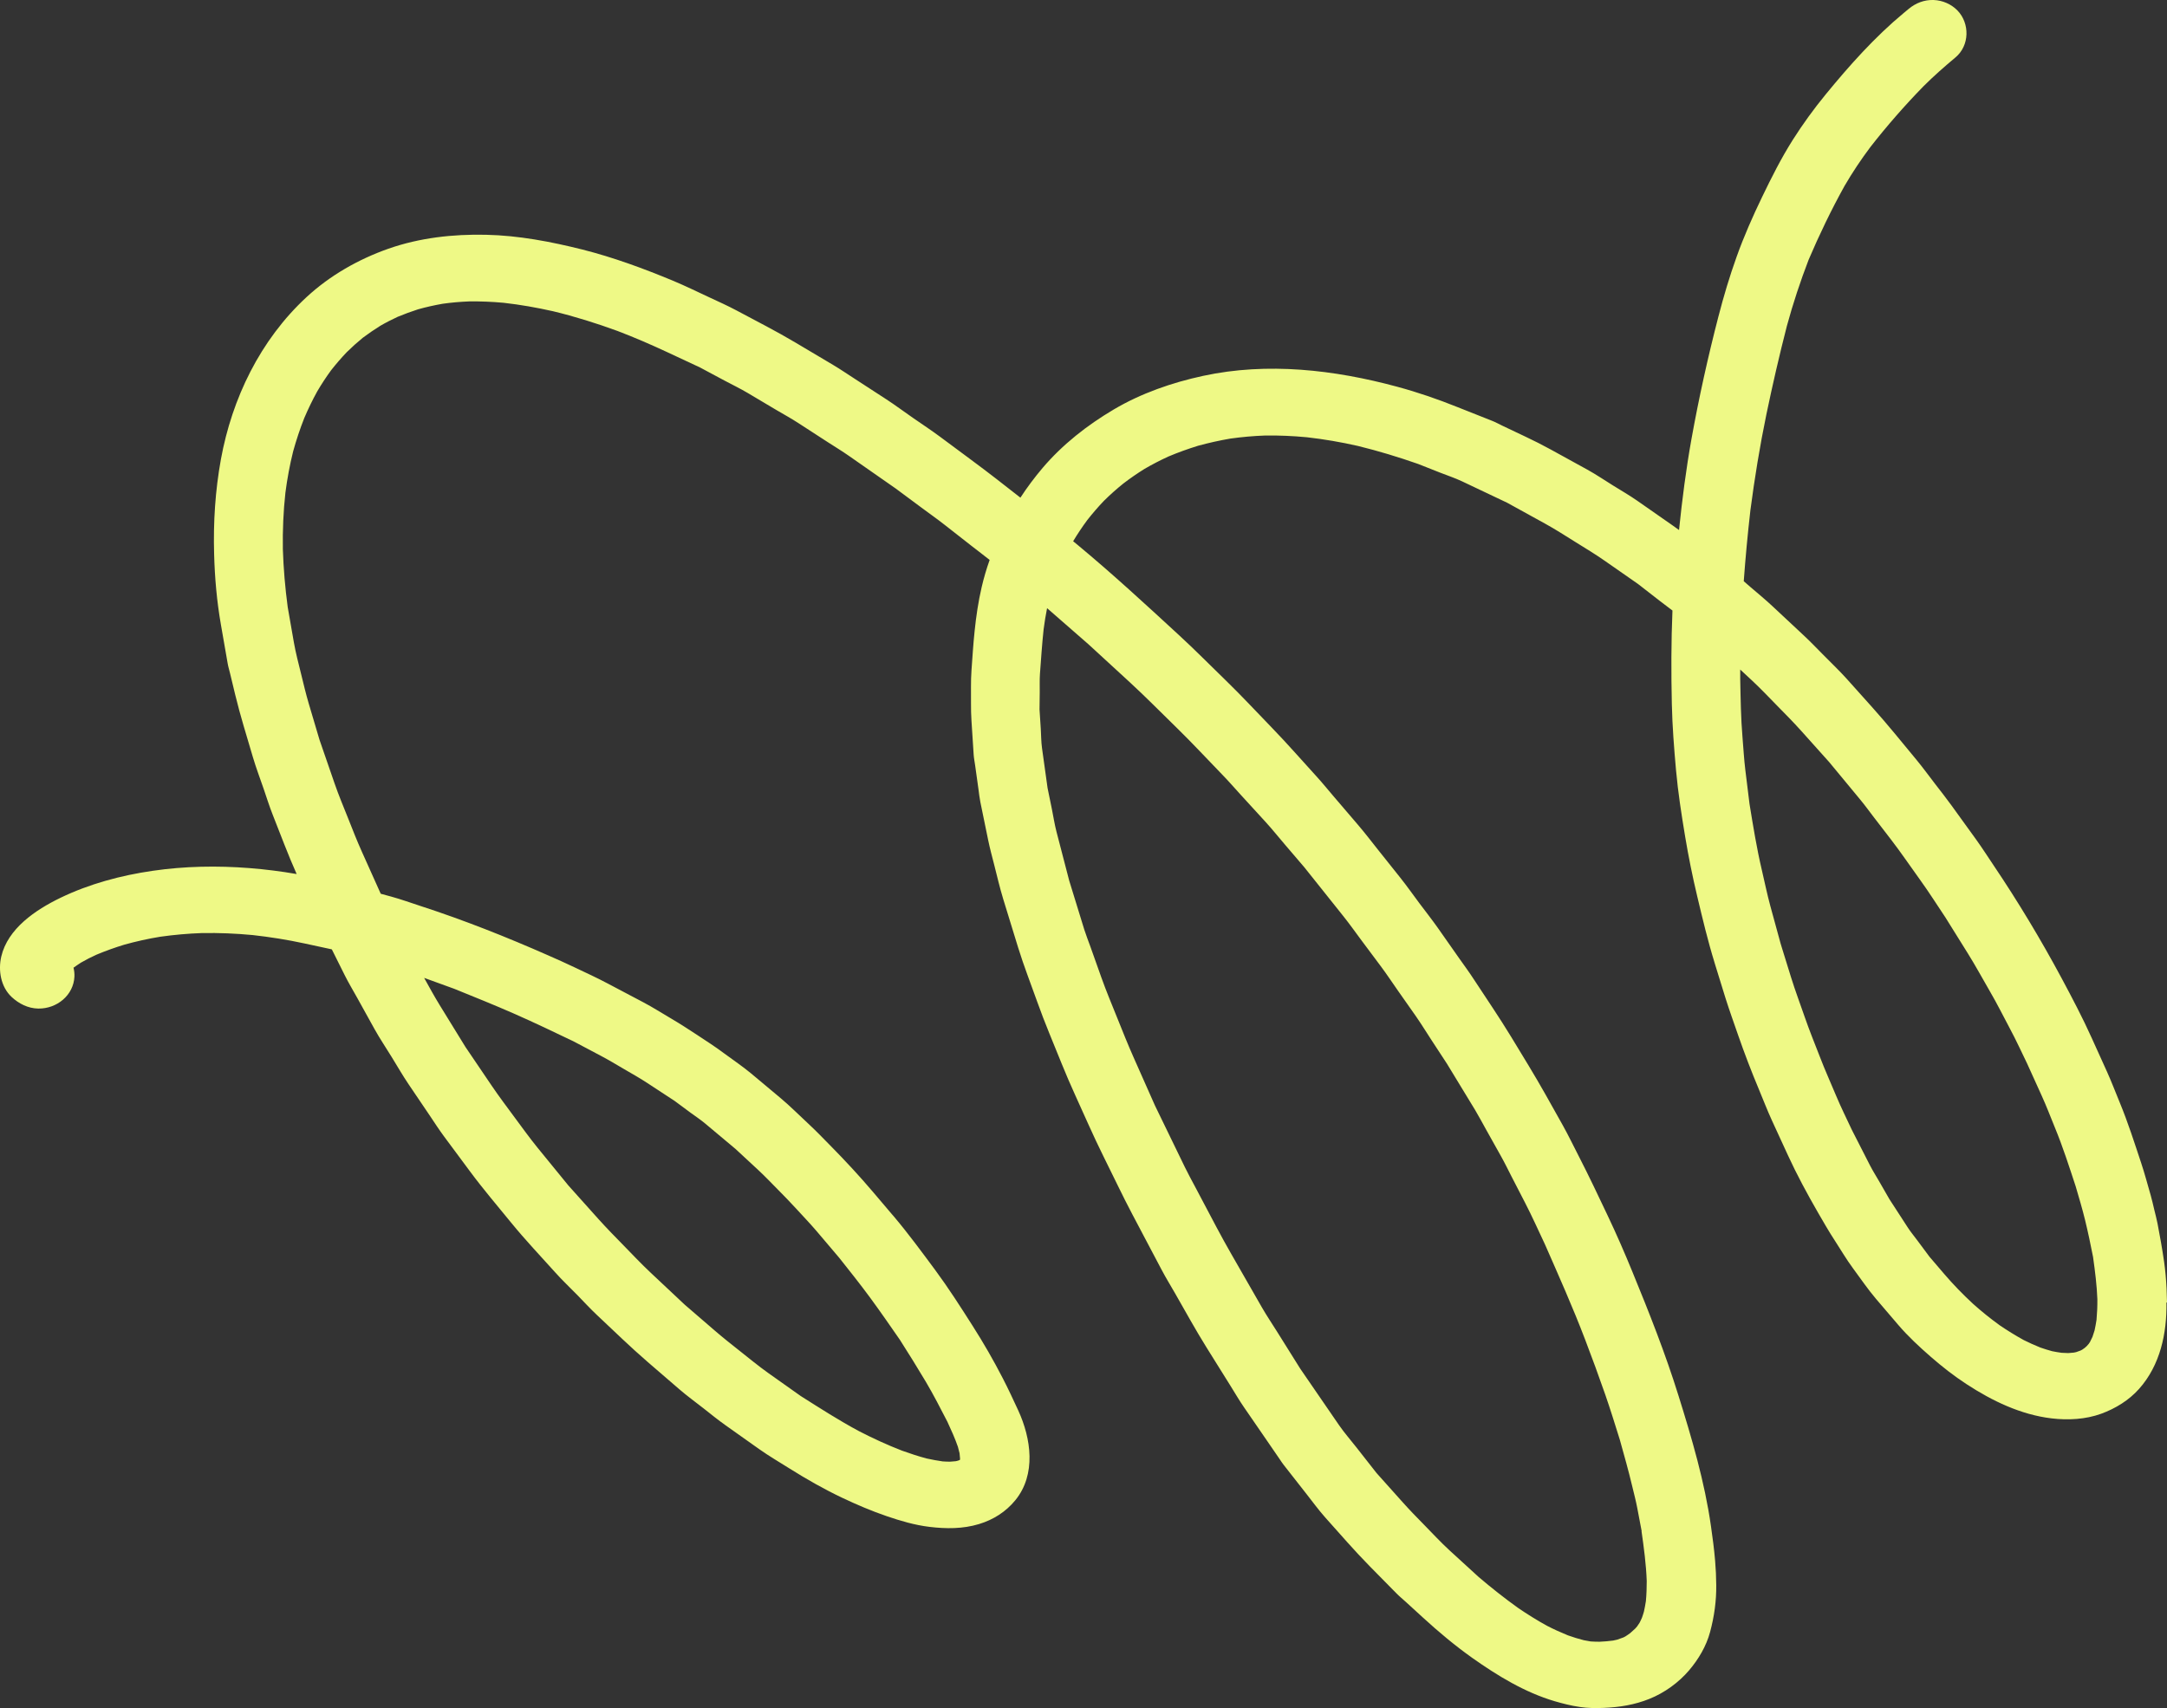
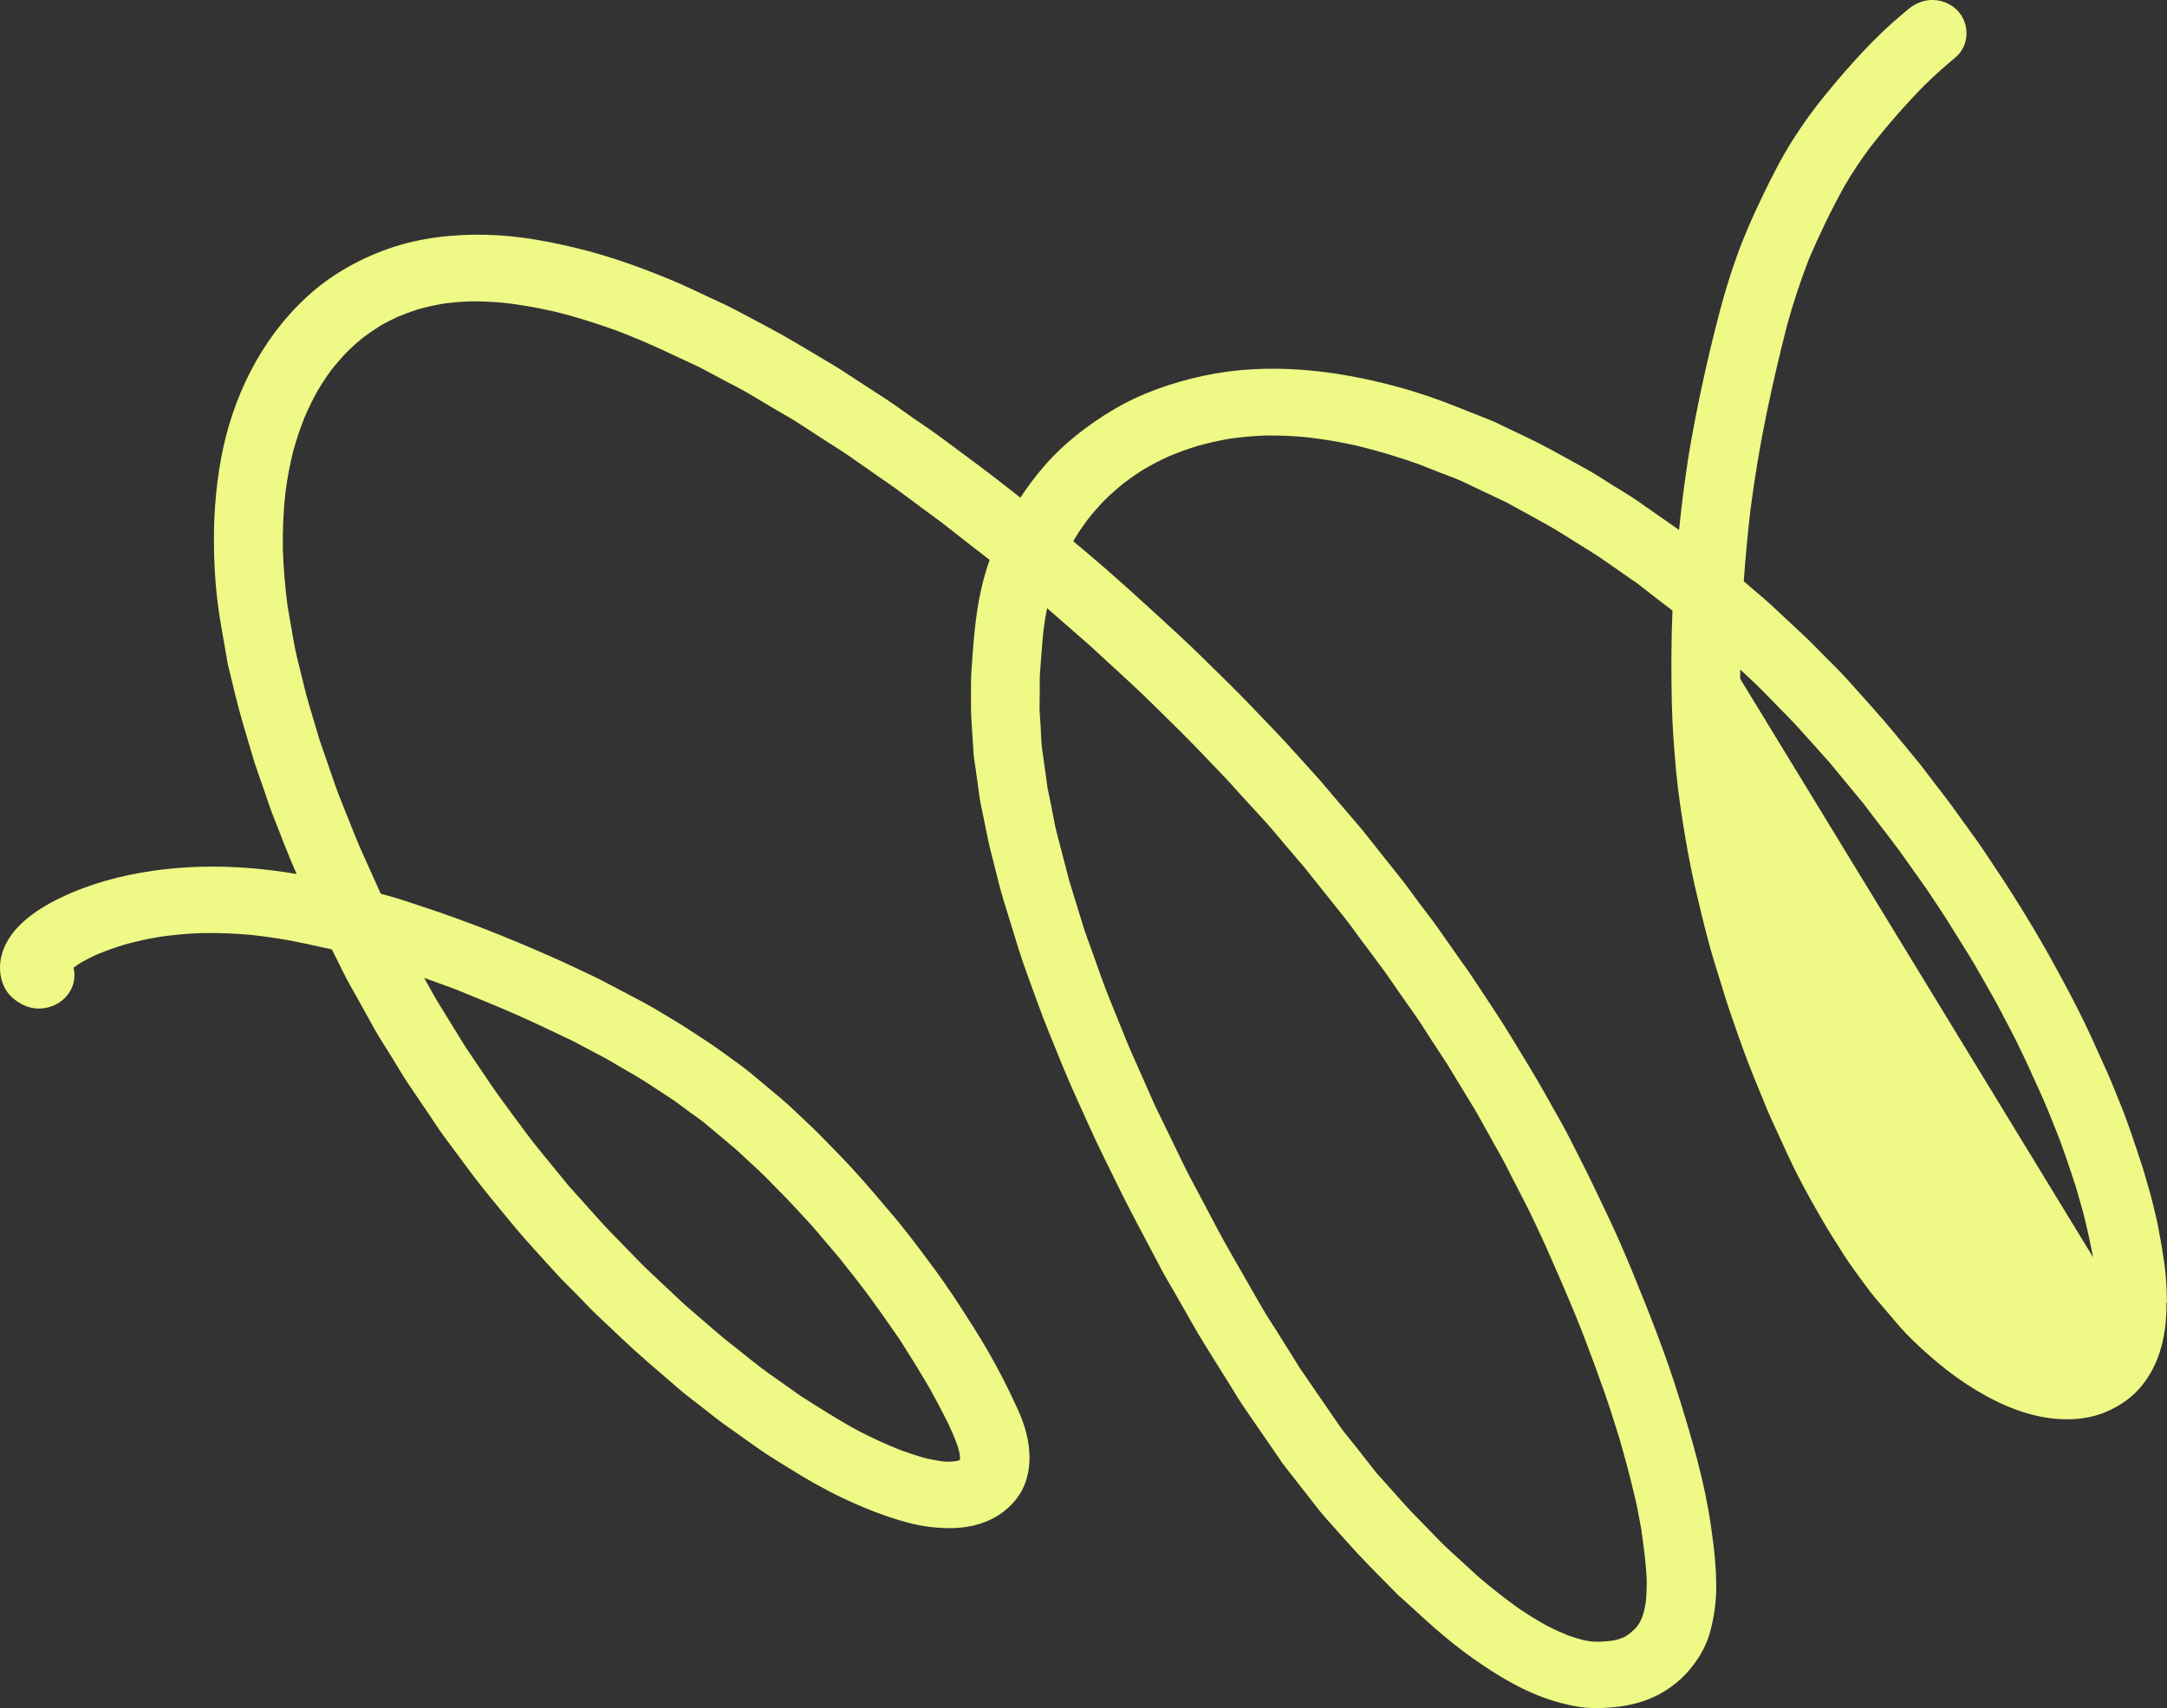
<svg xmlns="http://www.w3.org/2000/svg" id="_Слой_1" data-name=" Слой 1" viewBox="0 0 312.73 246.57">
  <rect x="0" y="0" width="312.73" height="246.57" fill="#333333" stroke="none" />
  <defs>
    <style> .cls-1 { fill: #eef986; stroke-width: 0px; } </style>
  </defs>
-   <path class="cls-1" d="m312.65,188.04c.07,4.41-.89,9.02-3.95,12.45-1.46,1.64-3.39,2.83-5.47,3.59-2.26.82-4.78.95-7.14.67-4.47-.53-8.59-2.53-12.27-4.93-1.83-1.19-3.55-2.54-5.19-3.97-1.64-1.43-3.27-2.94-4.68-4.59-1.08-1.26-2.15-2.51-3.22-3.77-1.2-1.41-2.24-2.96-3.34-4.44-.94-1.27-1.74-2.65-2.6-3.97-.87-1.33-1.65-2.7-2.45-4.08-1.54-2.68-3.02-5.41-4.31-8.22-.78-1.69-1.56-3.38-2.33-5.07-.67-1.46-1.24-2.96-1.86-4.44-1.09-2.6-2.1-5.24-3.02-7.89-.61-1.77-1.25-3.53-1.81-5.31-.07-.23-.14-.45-.21-.68-.41-1.34-.83-2.67-1.24-4.01-.1-.32-.2-.63-.29-.95.06.2.13.41.19.61-.99-3.18-1.76-6.43-2.53-9.67-.68-2.85-1.26-5.73-1.74-8.61-.53-3.19-1.03-6.39-1.32-9.62-.28-3.16-.53-6.32-.6-9.5-.1-4.5-.1-9.01.09-13.51-.58-.44-1.17-.88-1.74-1.32-1.08-.84-2.16-1.68-3.24-2.52,0,0,.03.02.04.03-1.61-1.12-3.21-2.24-4.82-3.36-1.36-.95-2.78-1.81-4.2-2.69-1.46-.91-2.91-1.85-4.42-2.68-1.83-1-3.65-2.01-5.48-3.02l-6.51-3.09c-1.02-.48-2.13-.85-3.18-1.26-1.05-.42-2.1-.84-3.16-1.25-2.86-1-5.75-1.88-8.7-2.6-2.42-.55-4.87-.97-7.34-1.25-2.01-.19-4.02-.28-6.04-.25-1.68.06-3.34.21-5,.44-1.58.27-3.14.62-4.68,1.04-1.45.45-2.87.96-4.27,1.55-1.18.54-2.32,1.13-3.44,1.78-1.06.66-2.09,1.37-3.08,2.13-.98.79-1.91,1.62-2.8,2.5-.84.88-1.63,1.8-2.38,2.75-.73.99-1.42,2.02-2.05,3.07.2.17.4.34.61.5,5.04,4.18,9.85,8.62,14.66,13.05,2.34,2.15,4.57,4.42,6.85,6.63,2.26,2.2,4.41,4.52,6.61,6.79,2.18,2.25,4.23,4.61,6.34,6.92.88.96,1.69,1.97,2.54,2.96,1.16,1.36,2.32,2.72,3.49,4.08,1.01,1.18,1.95,2.41,2.91,3.62l3.18,3.99c.97,1.21,1.86,2.49,2.79,3.73.88,1.17,1.79,2.33,2.64,3.53,1.03,1.46,2.05,2.93,3.08,4.39.72,1.02,1.46,2.02,2.14,3.07,1.79,2.73,3.64,5.44,5.34,8.23,1.69,2.78,3.4,5.55,5,8.39.83,1.49,1.67,2.97,2.5,4.46s1.57,3.04,2.35,4.55c1.43,2.78,2.76,5.61,4.1,8.43,1.27,2.67,2.46,5.4,3.58,8.14,2.42,5.89,4.76,11.8,6.65,17.87,1.93,6.18,3.78,12.45,4.69,18.86.24,1.67.46,3.32.6,5.01.1,1.16.15,2.31.16,3.47.03,2.3-.29,4.56-.89,6.79-.54,2.02-1.66,3.92-3.03,5.53-1.5,1.76-3.55,3.25-5.73,4.12-2.11.85-4.31,1.21-6.58,1.3-1.15.05-2.31.04-3.44-.13-1.25-.18-2.47-.49-3.67-.84-4.34-1.29-8.23-3.68-11.86-6.24-2.52-1.79-4.88-3.77-7.14-5.84-.82-.75-1.64-1.5-2.46-2.25-.45-.41-.94-.81-1.37-1.25-1.28-1.29-2.55-2.59-3.83-3.89-2.24-2.27-4.31-4.69-6.44-7.06-.95-1.07-1.8-2.24-2.68-3.36-1.11-1.42-2.22-2.83-3.33-4.25-.21-.26-.38-.55-.57-.82-.59-.86-1.18-1.72-1.77-2.58-1.1-1.6-2.21-3.21-3.31-4.81-.7-1.01-1.32-2.07-1.97-3.12-1.16-1.86-2.33-3.72-3.49-5.59-1.59-2.55-3.03-5.18-4.52-7.78-.65-1.14-1.35-2.27-1.96-3.43-.72-1.37-1.44-2.73-2.16-4.09-1.39-2.64-2.81-5.27-4.11-7.96-1.43-2.94-2.93-5.87-4.26-8.86-1.3-2.93-2.69-5.84-3.88-8.81-1.18-2.95-2.45-5.89-3.51-8.88-.93-2.62-1.96-5.23-2.78-7.89-.77-2.49-1.54-4.98-2.3-7.48.05.15.09.3.14.45-.5-1.62-.88-3.29-1.3-4.93-.31-1.2-.63-2.4-.88-3.61-.37-1.82-.75-3.64-1.12-5.46-.12-.6-.19-1.22-.27-1.83-.16-1.15-.32-2.29-.48-3.44-.07-.53-.19-1.08-.22-1.62-.05-.83-.11-1.66-.16-2.49-.1-1.6-.24-3.2-.22-4.81s-.05-3.24.07-4.84c.14-1.88.25-3.76.45-5.64.22-2.14.53-4.26,1.02-6.36.31-1.33.69-2.63,1.15-3.92-.85-.68-1.73-1.34-2.59-2.01-1.29-1.01-2.58-2.02-3.87-3.03-1.09-.86-2.24-1.66-3.35-2.49-1.25-.93-2.51-1.86-3.76-2.79-2.24-1.56-4.48-3.13-6.72-4.69-1-.7-2.06-1.34-3.08-2-1.4-.91-2.81-1.82-4.21-2.73-1.04-.68-2.14-1.28-3.21-1.91-1.37-.82-2.75-1.64-4.12-2.45-1.08-.64-2.22-1.19-3.33-1.78-1.19-.63-2.37-1.27-3.55-1.9-1.58-.74-3.17-1.48-4.75-2.22-2.36-1.1-4.74-2.13-7.18-3.06-3.04-1.11-6.13-2.08-9.28-2.84-2.36-.53-4.73-.95-7.14-1.22-1.65-.15-3.3-.22-4.95-.2-1.29.05-2.57.16-3.85.34-1.19.21-2.37.47-3.54.8-1,.32-1.97.68-2.94,1.08-.85.4-1.69.82-2.5,1.29-.87.54-1.71,1.12-2.53,1.73-.81.66-1.59,1.36-2.33,2.09-.79.83-1.54,1.7-2.25,2.6-.73,1-1.4,2.02-2.02,3.08-.69,1.25-1.3,2.52-1.86,3.83-.62,1.57-1.15,3.17-1.6,4.79-.49,1.97-.86,3.96-1.12,5.97-.3,2.71-.41,5.43-.37,8.15.09,2.81.33,5.59.7,8.37.3,1.7.59,3.4.89,5.1.27,1.55.68,3.07,1.05,4.59.35,1.44.69,2.87,1.11,4.29.51,1.73,1.02,3.46,1.54,5.19.72,2.09,1.45,4.19,2.17,6.28.59,1.72,1.3,3.39,1.97,5.08.63,1.59,1.25,3.18,1.95,4.74.9,2.01,1.8,4.01,2.7,6.02.02.03.03.07.05.1.49.13.99.27,1.48.4,1.45.4,2.87.91,4.3,1.38,6.25,2.03,12.36,4.46,18.35,7.1,1.27.56,2.54,1.12,3.79,1.72,1.63.78,3.29,1.53,4.88,2.38,1.68.89,3.36,1.78,5.04,2.66,1.41.74,2.76,1.61,4.13,2.41,1.26.74,2.47,1.53,3.69,2.33,1.34.88,2.67,1.74,3.95,2.7,1.28.95,2.63,1.85,3.85,2.87,1.41,1.18,2.81,2.36,4.22,3.53,1.39,1.16,2.67,2.46,4,3.69,1.09,1.01,2.12,2.08,3.16,3.14,2.17,2.2,4.27,4.46,6.26,6.81.94,1.1,1.87,2.21,2.81,3.31-.02-.03-.04-.05-.06-.08.07.08.14.17.21.25-.02-.02-.04-.05-.06-.07.02.03.05.05.07.08,2.09,2.48,4.01,5.1,5.94,7.7,1.92,2.6,3.66,5.32,5.39,8.04,1.57,2.46,3.04,5.01,4.37,7.6.79,1.53,1.51,3.08,2.23,4.64,1.85,4.03,2.62,9.23-.43,12.96-1.36,1.66-3.16,2.81-5.25,3.44-2.33.7-4.73.69-7.12.4-2.12-.25-4.21-.87-6.2-1.55-2.19-.75-4.32-1.66-6.41-2.65-2.63-1.25-5.14-2.68-7.59-4.22-1.46-.92-2.97-1.8-4.37-2.79-1.63-1.15-3.25-2.3-4.88-3.46-1.09-.77-2.12-1.61-3.16-2.43-1.17-.92-2.39-1.8-3.51-2.77-1.51-1.3-3.01-2.6-4.52-3.9-2.53-2.18-4.91-4.51-7.34-6.79-.98-.92-1.89-1.91-2.82-2.87-1.07-1.1-2.21-2.16-3.23-3.31-2.12-2.36-4.32-4.68-6.32-7.13-2.02-2.48-4.1-4.91-6-7.48-1.24-1.67-2.48-3.34-3.71-5-.71-.96-1.36-1.96-2.02-2.95-1.03-1.52-2.06-3.04-3.09-4.57-.88-1.3-1.66-2.67-2.49-4.01-.8-1.31-1.67-2.59-2.42-3.94-.84-1.51-1.68-3.02-2.51-4.53-.61-1.1-1.27-2.19-1.83-3.32-.62-1.23-1.23-2.46-1.84-3.69-.02,0-.04,0-.06-.02-1.31-.28-2.63-.56-3.94-.85-2.45-.53-4.92-.92-7.42-1.2-2.43-.23-4.87-.33-7.31-.29-2.02.07-4.03.25-6.03.53-1.76.29-3.49.67-5.2,1.15-1.35.41-2.68.89-3.98,1.43-.78.35-1.53.73-2.27,1.16-.36.23-.72.48-1.07.73.1.42.15.86.13,1.3-.13,2.66-2.51,4.64-5.22,4.6-1.47-.02-2.81-.71-3.84-1.67-1.57-1.47-1.96-3.83-1.5-5.83.94-4.04,4.93-6.74,8.55-8.49,4.16-2.01,8.75-3.24,13.33-3.9,4.61-.67,9.28-.75,13.92-.39,2.29.18,4.57.47,6.83.86-1.25-2.8-2.31-5.67-3.44-8.52-.5-1.26-.9-2.55-1.34-3.83-.52-1.51-1.09-3.01-1.54-4.54-.88-3-1.82-5.98-2.55-9.01-.25-1.04-.5-2.07-.75-3.11-.12-.49-.27-.98-.35-1.48-.32-1.84-.64-3.67-.96-5.51-.59-3.37-.89-6.78-.98-10.2-.13-4.58.16-9.15.98-13.67,1.6-8.76,5.65-17.22,12.39-23.44,3.36-3.1,7.44-5.43,11.79-6.96,4.51-1.58,9.3-2.11,14.06-2.01,4.72.1,9.41,1,13.96,2.14,4.46,1.13,8.79,2.73,13.01,4.48,1.8.75,3.54,1.61,5.31,2.43,1.32.61,2.64,1.21,3.92,1.89,2.84,1.52,5.72,2.98,8.49,4.63,1.81,1.07,3.62,2.15,5.42,3.22,1.08.64,2.12,1.36,3.18,2.04,1.49.97,2.99,1.94,4.48,2.91,1.31.85,2.57,1.8,3.86,2.69,1.31.91,2.65,1.79,3.93,2.74,1.49,1.1,2.98,2.2,4.46,3.31,2.41,1.78,4.77,3.62,7.12,5.47.97-1.49,2.05-2.93,3.21-4.3,2.88-3.38,6.41-6.15,10.26-8.43,3.94-2.33,8.4-3.88,12.89-4.85,9.29-2.01,18.96-.88,27.99,1.56,2.97.8,5.87,1.8,8.71,2.94,1.66.66,3.31,1.32,4.97,1.97.54.21,1.06.5,1.58.75,1.1.52,2.19,1.04,3.29,1.56,1.23.58,2.43,1.19,3.62,1.84,1.77.98,3.54,1.95,5.31,2.92,1.28.71,2.5,1.54,3.74,2.31,1.15.71,2.32,1.39,3.43,2.16,1.7,1.19,3.4,2.37,5.1,3.56.32.22.64.45.95.68.45-4.39,1.01-8.76,1.79-13.11,1.07-5.95,2.38-11.87,3.9-17.73.75-2.91,1.61-5.79,2.63-8.63,1.05-2.94,2.31-5.79,3.67-8.61,1.35-2.8,2.75-5.59,4.42-8.23,1.45-2.29,3.05-4.49,4.77-6.59,3.41-4.16,7.06-8.26,11.24-11.73.24-.2.48-.39.71-.59,1.02-.85,2.26-1.34,3.62-1.29,1.3.05,2.54.6,3.43,1.51,1.8,1.86,1.77,5.06-.29,6.78-1.6,1.34-3.15,2.7-4.62,4.17-2.71,2.78-5.28,5.72-7.66,8.77-1.35,1.8-2.59,3.66-3.72,5.6-1.92,3.46-3.64,7.04-5.19,10.67-1.2,3.13-2.25,6.3-3.13,9.53-1.09,4.24-2.07,8.5-2.96,12.77-.95,4.59-1.7,9.21-2.31,13.85-.39,3.41-.71,6.83-.96,10.25.31.27.62.54.93.81,1.09.93,2.19,1.84,3.23,2.81,1.53,1.42,3.06,2.85,4.58,4.28.91.85,1.76,1.74,2.63,2.62,1.16,1.19,2.39,2.34,3.5,3.58,1.23,1.38,2.46,2.75,3.69,4.12,2.2,2.45,4.25,5.01,6.35,7.54.96,1.16,1.84,2.38,2.76,3.57.78,1.01,1.57,2.01,2.32,3.05,1.17,1.62,2.34,3.25,3.52,4.87.87,1.21,1.68,2.47,2.51,3.71,3.57,5.3,6.86,10.77,9.87,16.38,1.51,2.82,3.01,5.67,4.32,8.58.73,1.62,1.47,3.24,2.2,4.86.67,1.48,1.24,3,1.86,4.49,1.18,2.86,2.12,5.81,3.09,8.73.51,1.53.92,3.1,1.37,4.65.2.69.35,1.4.52,2.1.16.65.33,1.3.46,1.95.36,1.86.69,3.71.96,5.59.09.61.15,1.22.21,1.83.12,1.32.18,2.65.2,3.97l-.08.05Zm-10.58-6.54c-.36-1.82-.73-3.61-1.17-5.41-.4-1.63-.88-3.23-1.35-4.84-.94-2.85-1.86-5.73-3.01-8.51-.63-1.54-1.22-3.1-1.91-4.61-.7-1.54-1.39-3.07-2.09-4.61-.81-1.67-1.59-3.38-2.47-5.02-.96-1.8-1.87-3.64-2.9-5.4-1.05-1.81-2.05-3.66-3.16-5.44-1.09-1.74-2.18-3.49-3.26-5.23-1.22-1.82-2.39-3.68-3.68-5.46-1.39-1.92-2.72-3.9-4.17-5.78-.83-1.07-1.65-2.14-2.47-3.21-.66-.86-1.3-1.75-2-2.59-1.49-1.79-2.97-3.59-4.45-5.38-1.34-1.5-2.69-3.01-4.04-4.51-1.13-1.26-2.32-2.46-3.51-3.67-1.18-1.21-2.34-2.43-3.57-3.58-.57-.54-1.15-1.07-1.72-1.6v1.5-.13c.06,2.81.09,5.63.33,8.43.13,1.57.22,3.16.41,4.72.2,1.62.4,3.25.6,4.87.52,3.18,1.03,6.37,1.77,9.51.41,1.75.77,3.52,1.24,5.25.49,1.81.98,3.61,1.48,5.41.06.2.12.39.18.59.42,1.37.85,2.73,1.27,4.1.09.29.18.58.27.86-.06-.2-.13-.41-.19-.61.59,1.91,1.31,3.8,1.96,5.69.66,1.92,1.44,3.81,2.17,5.7.72,1.89,1.56,3.74,2.34,5.61.7,1.68,1.52,3.32,2.29,4.97.87,1.7,1.74,3.4,2.61,5.11.39.76.85,1.49,1.28,2.23.51.89,1.02,1.77,1.53,2.66.89,1.37,1.78,2.73,2.66,4.1.42.65.94,1.26,1.4,1.89.57.77,1.14,1.54,1.71,2.3.71.83,1.41,1.65,2.12,2.48,1.3,1.52,2.7,2.96,4.18,4.33,1.23,1.1,2.51,2.13,3.85,3.1,1.12.76,2.26,1.46,3.45,2.12.78.39,1.58.75,2.4,1.08.57.2,1.13.37,1.71.53.45.09.91.17,1.36.23.32.02.64.03.96.04.27-.02.54-.04.81-.07.11-.02.22-.05.33-.07.21-.07.41-.14.62-.22.09-.04.17-.09.25-.13.13-.08.25-.17.37-.26.1-.08.19-.17.29-.26.1-.11.2-.22.29-.33.06-.09.12-.18.18-.27.13-.25.25-.49.36-.74.11-.31.21-.62.3-.93.11-.5.2-1.01.28-1.52.09-1,.13-1.99.12-3-.08-2.01-.33-4-.61-5.99v-.03Zm-65.15,39.55c-.22-1.13-.43-2.25-.64-3.37-.2-1.06-.48-2.1-.73-3.15-.53-2.24-1.16-4.46-1.78-6.68-.68-2.17-1.35-4.35-2.1-6.51-.93-2.67-1.9-5.32-2.91-7.96-1.77-4.65-3.8-9.19-5.8-13.75-.95-2.01-1.85-4.04-2.87-6.01-.65-1.26-1.3-2.52-1.95-3.78-.5-.98-.98-1.97-1.52-2.93-.72-1.29-1.45-2.58-2.17-3.88-.52-.93-1.02-1.88-1.57-2.8-1.36-2.23-2.71-4.46-4.07-6.69-.73-1.11-1.45-2.22-2.18-3.33-.76-1.16-1.48-2.34-2.27-3.48-.87-1.24-1.74-2.49-2.62-3.73-.82-1.17-1.61-2.37-2.47-3.52-.92-1.24-1.85-2.47-2.77-3.71-.87-1.17-1.71-2.36-2.62-3.5-1.88-2.35-3.76-4.71-5.64-7.07-.92-1.08-1.85-2.16-2.77-3.24-.94-1.09-1.84-2.23-2.81-3.29-1.22-1.33-2.43-2.66-3.64-3.98-.88-.96-1.73-1.95-2.64-2.88-2.18-2.25-4.31-4.55-6.55-6.74-2.26-2.2-4.47-4.46-6.8-6.6-1.97-1.82-3.95-3.63-5.93-5.45-2-1.74-3.99-3.49-5.99-5.23-.2,1.02-.37,2.04-.5,3.06-.23,2.15-.37,4.3-.53,6.45-.06.87-.02,1.75-.03,2.61,0,.84-.02,1.68-.03,2.51.06.93.12,1.85.18,2.78s.05,1.88.18,2.8c.27,1.92.53,3.83.8,5.75.21,1.01.41,2.02.62,3.03.22,1.09.39,2.21.67,3.29.61,2.35,1.22,4.69,1.83,7.04.73,2.36,1.46,4.72,2.18,7.08.26.82.58,1.62.87,2.43.53,1.49,1.06,2.98,1.59,4.47.72,2.03,1.56,4.01,2.36,6.01.74,1.84,1.47,3.68,2.28,5.5,1.04,2.33,2.07,4.66,3.1,6.99,1.45,2.96,2.88,5.93,4.32,8.9.45.93.95,1.83,1.43,2.74,1.04,1.97,2.08,3.95,3.13,5.92,1.37,2.6,2.87,5.14,4.33,7.7.74,1.3,1.48,2.59,2.23,3.89.69,1.2,1.47,2.35,2.2,3.52,1.11,1.77,2.22,3.54,3.33,5.32,1.87,2.71,3.73,5.43,5.59,8.14.77,1.12,1.7,2.17,2.54,3.25.96,1.22,1.92,2.44,2.87,3.66,1.24,1.39,2.49,2.78,3.73,4.17,1.02,1.14,2.07,2.23,3.15,3.32,1.21,1.23,2.39,2.52,3.67,3.69,1.4,1.28,2.8,2.56,4.2,3.84,1.82,1.55,3.69,3.03,5.64,4.43,1.36.93,2.75,1.8,4.2,2.6.99.51,2,.97,3.04,1.39.75.27,1.51.5,2.29.7.33.07.67.13,1,.18.43.03.85.04,1.28.04.65-.03,1.3-.08,1.95-.17.2-.04.39-.08.59-.13.31-.1.61-.21.92-.33.1-.05.19-.1.28-.15.23-.15.46-.3.68-.47.25-.21.49-.43.73-.66.09-.1.18-.2.27-.31.13-.18.24-.36.36-.54.12-.24.24-.48.34-.73.1-.29.2-.58.28-.88.11-.5.2-.99.28-1.5.09-.97.12-1.93.12-2.9-.09-2.41-.41-4.79-.75-7.18h.02Zm-98.43-11.22c-.08-.33-.16-.65-.25-.98-.43-1.24-.97-2.43-1.52-3.62-1-1.94-2-3.89-3.11-5.77-1.22-2.04-2.46-4.05-3.74-6.05-1.43-2.07-2.86-4.13-4.35-6.16-1.45-1.97-2.98-3.88-4.5-5.8.06.07.12.14.18.22-1.14-1.34-2.28-2.68-3.41-4.02-.94-1.1-1.96-2.15-2.93-3.22-.86-.94-1.75-1.85-2.65-2.76-.93-.94-1.83-1.89-2.8-2.79-1.09-1.01-2.18-2.02-3.27-3.03-1.46-1.22-2.92-2.44-4.38-3.67-.67-.56-1.41-1.05-2.11-1.56-.76-.57-1.52-1.13-2.28-1.69-1.32-.86-2.63-1.73-3.95-2.59-1.09-.72-2.24-1.36-3.37-2.02-1.11-.65-2.2-1.31-3.34-1.91-1.32-.69-2.63-1.39-3.95-2.09-2.83-1.36-5.66-2.71-8.54-3.98-2.86-1.26-5.76-2.42-8.66-3.6-1.45-.53-2.9-1.06-4.35-1.58.73,1.32,1.46,2.65,2.25,3.94,1.24,2.01,2.48,4.02,3.71,6.03,1.27,1.87,2.53,3.74,3.8,5.61,1.05,1.55,2.18,3.04,3.29,4.55,1.09,1.47,2.16,2.96,3.32,4.39,1.48,1.81,2.95,3.62,4.43,5.43,1.46,1.63,2.92,3.26,4.37,4.88,1.17,1.3,2.39,2.54,3.61,3.79,1.29,1.32,2.55,2.66,3.89,3.92,1.64,1.54,3.28,3.09,4.93,4.63,1.43,1.24,2.86,2.47,4.3,3.71,1.18,1.02,2.39,1.98,3.62,2.95,1.37,1.08,2.72,2.2,4.14,3.21,1.57,1.11,3.13,2.22,4.7,3.33,2.77,1.75,5.51,3.52,8.41,5.07,2.02,1.04,4.08,1.99,6.2,2.81,1.17.42,2.35.81,3.56,1.13.77.17,1.53.31,2.31.42.35.02.69.04,1.04.04.28-.02.56-.04.84-.07.1-.02.19-.04.29-.07.1-.03.19-.07.28-.1h.02c0-.05.02-.1.03-.15v-.08c-.02-.24-.04-.48-.07-.73v.03Z" />
+   <path class="cls-1" d="m312.65,188.04c.07,4.41-.89,9.02-3.95,12.45-1.46,1.64-3.39,2.83-5.47,3.59-2.26.82-4.78.95-7.14.67-4.47-.53-8.59-2.53-12.27-4.93-1.83-1.19-3.55-2.54-5.19-3.97-1.64-1.43-3.27-2.94-4.68-4.59-1.08-1.26-2.15-2.51-3.22-3.77-1.2-1.41-2.24-2.96-3.34-4.44-.94-1.27-1.74-2.65-2.6-3.97-.87-1.33-1.65-2.7-2.45-4.08-1.54-2.68-3.02-5.41-4.31-8.22-.78-1.69-1.56-3.38-2.33-5.07-.67-1.46-1.24-2.96-1.86-4.44-1.09-2.6-2.1-5.24-3.02-7.89-.61-1.77-1.25-3.53-1.81-5.31-.07-.23-.14-.45-.21-.68-.41-1.34-.83-2.67-1.24-4.01-.1-.32-.2-.63-.29-.95.06.2.13.41.19.61-.99-3.18-1.76-6.43-2.53-9.67-.68-2.85-1.26-5.73-1.74-8.61-.53-3.19-1.03-6.39-1.32-9.62-.28-3.16-.53-6.32-.6-9.5-.1-4.5-.1-9.01.09-13.51-.58-.44-1.17-.88-1.74-1.32-1.08-.84-2.16-1.68-3.24-2.52,0,0,.03.02.04.03-1.61-1.12-3.21-2.24-4.82-3.36-1.36-.95-2.78-1.81-4.2-2.69-1.46-.91-2.91-1.85-4.42-2.68-1.83-1-3.65-2.01-5.48-3.02l-6.51-3.09c-1.02-.48-2.13-.85-3.18-1.26-1.05-.42-2.1-.84-3.16-1.25-2.86-1-5.75-1.88-8.7-2.6-2.42-.55-4.87-.97-7.34-1.25-2.01-.19-4.02-.28-6.04-.25-1.68.06-3.34.21-5,.44-1.58.27-3.14.62-4.68,1.04-1.45.45-2.87.96-4.27,1.55-1.18.54-2.32,1.13-3.44,1.78-1.06.66-2.09,1.37-3.08,2.13-.98.79-1.91,1.62-2.8,2.5-.84.88-1.63,1.8-2.38,2.75-.73.99-1.42,2.02-2.05,3.07.2.17.4.34.61.5,5.04,4.18,9.85,8.62,14.66,13.05,2.34,2.15,4.57,4.42,6.85,6.63,2.26,2.2,4.41,4.52,6.61,6.79,2.18,2.25,4.23,4.61,6.34,6.92.88.96,1.69,1.97,2.54,2.96,1.16,1.36,2.32,2.72,3.49,4.08,1.01,1.18,1.95,2.41,2.91,3.62l3.18,3.99c.97,1.21,1.86,2.49,2.79,3.73.88,1.17,1.79,2.33,2.64,3.53,1.03,1.46,2.05,2.93,3.08,4.39.72,1.02,1.46,2.02,2.14,3.07,1.79,2.73,3.64,5.44,5.34,8.23,1.69,2.78,3.4,5.55,5,8.39.83,1.49,1.67,2.97,2.5,4.46s1.57,3.04,2.35,4.55c1.43,2.78,2.76,5.61,4.1,8.43,1.27,2.67,2.46,5.4,3.58,8.14,2.42,5.89,4.76,11.8,6.65,17.87,1.93,6.18,3.78,12.45,4.69,18.86.24,1.67.46,3.32.6,5.01.1,1.16.15,2.31.16,3.47.03,2.3-.29,4.56-.89,6.79-.54,2.02-1.66,3.92-3.03,5.53-1.5,1.76-3.55,3.25-5.73,4.12-2.11.85-4.31,1.21-6.58,1.3-1.15.05-2.31.04-3.44-.13-1.25-.18-2.47-.49-3.67-.84-4.34-1.29-8.23-3.68-11.86-6.24-2.52-1.79-4.88-3.77-7.14-5.84-.82-.75-1.64-1.5-2.46-2.25-.45-.41-.94-.81-1.37-1.25-1.28-1.29-2.55-2.59-3.83-3.89-2.24-2.27-4.31-4.69-6.44-7.06-.95-1.07-1.8-2.24-2.68-3.36-1.11-1.42-2.22-2.83-3.33-4.25-.21-.26-.38-.55-.57-.82-.59-.86-1.18-1.72-1.77-2.58-1.1-1.6-2.21-3.21-3.31-4.81-.7-1.01-1.32-2.07-1.97-3.12-1.16-1.86-2.33-3.72-3.49-5.59-1.59-2.55-3.03-5.18-4.52-7.78-.65-1.14-1.35-2.27-1.96-3.43-.72-1.37-1.44-2.73-2.16-4.09-1.39-2.64-2.81-5.27-4.11-7.96-1.43-2.94-2.93-5.87-4.26-8.86-1.3-2.93-2.69-5.84-3.88-8.81-1.18-2.95-2.45-5.89-3.51-8.88-.93-2.62-1.96-5.23-2.78-7.89-.77-2.49-1.54-4.98-2.3-7.48.05.15.09.3.14.45-.5-1.62-.88-3.29-1.3-4.93-.31-1.2-.63-2.4-.88-3.61-.37-1.82-.75-3.64-1.12-5.46-.12-.6-.19-1.22-.27-1.83-.16-1.15-.32-2.29-.48-3.44-.07-.53-.19-1.08-.22-1.62-.05-.83-.11-1.66-.16-2.49-.1-1.6-.24-3.2-.22-4.81s-.05-3.24.07-4.84c.14-1.88.25-3.76.45-5.64.22-2.14.53-4.26,1.02-6.36.31-1.33.69-2.63,1.15-3.92-.85-.68-1.73-1.34-2.59-2.01-1.29-1.01-2.58-2.02-3.87-3.03-1.09-.86-2.24-1.66-3.35-2.49-1.25-.93-2.51-1.86-3.76-2.79-2.24-1.56-4.48-3.13-6.72-4.69-1-.7-2.06-1.34-3.08-2-1.4-.91-2.81-1.82-4.21-2.73-1.04-.68-2.14-1.28-3.21-1.91-1.37-.82-2.75-1.64-4.12-2.45-1.08-.64-2.22-1.19-3.33-1.78-1.19-.63-2.37-1.27-3.55-1.9-1.58-.74-3.17-1.48-4.75-2.22-2.36-1.1-4.74-2.13-7.18-3.06-3.04-1.11-6.13-2.08-9.28-2.84-2.36-.53-4.73-.95-7.14-1.22-1.65-.15-3.3-.22-4.95-.2-1.29.05-2.57.16-3.85.34-1.19.21-2.37.47-3.54.8-1,.32-1.97.68-2.94,1.08-.85.4-1.69.82-2.5,1.29-.87.54-1.71,1.12-2.53,1.73-.81.66-1.59,1.36-2.33,2.09-.79.83-1.54,1.7-2.25,2.6-.73,1-1.4,2.02-2.02,3.08-.69,1.25-1.3,2.52-1.86,3.83-.62,1.57-1.15,3.17-1.6,4.79-.49,1.97-.86,3.96-1.12,5.97-.3,2.71-.41,5.43-.37,8.15.09,2.81.33,5.59.7,8.37.3,1.7.59,3.4.89,5.1.27,1.55.68,3.07,1.05,4.59.35,1.44.69,2.87,1.11,4.29.51,1.73,1.02,3.46,1.54,5.19.72,2.09,1.45,4.19,2.17,6.28.59,1.72,1.3,3.39,1.97,5.08.63,1.59,1.25,3.18,1.95,4.74.9,2.01,1.8,4.01,2.7,6.02.02.03.03.07.05.1.49.13.99.27,1.48.4,1.45.4,2.87.91,4.3,1.38,6.25,2.03,12.36,4.46,18.35,7.1,1.27.56,2.54,1.12,3.79,1.72,1.63.78,3.29,1.53,4.88,2.38,1.68.89,3.36,1.78,5.04,2.66,1.41.74,2.76,1.61,4.13,2.41,1.26.74,2.47,1.53,3.69,2.33,1.34.88,2.67,1.74,3.95,2.7,1.28.95,2.63,1.85,3.85,2.87,1.41,1.18,2.81,2.36,4.22,3.53,1.39,1.16,2.67,2.46,4,3.69,1.09,1.01,2.12,2.08,3.16,3.14,2.17,2.2,4.27,4.46,6.26,6.81.94,1.1,1.87,2.21,2.81,3.31-.02-.03-.04-.05-.06-.08.07.08.14.17.21.25-.02-.02-.04-.05-.06-.07.02.03.05.05.07.08,2.09,2.48,4.01,5.1,5.94,7.7,1.92,2.6,3.66,5.32,5.39,8.04,1.57,2.46,3.04,5.01,4.37,7.6.79,1.53,1.51,3.08,2.23,4.64,1.85,4.03,2.62,9.23-.43,12.96-1.36,1.66-3.16,2.81-5.25,3.44-2.33.7-4.73.69-7.12.4-2.12-.25-4.21-.87-6.2-1.55-2.19-.75-4.32-1.66-6.41-2.65-2.63-1.25-5.14-2.68-7.59-4.22-1.46-.92-2.97-1.8-4.37-2.79-1.63-1.15-3.25-2.3-4.88-3.46-1.09-.77-2.12-1.61-3.16-2.43-1.17-.92-2.39-1.8-3.51-2.77-1.51-1.3-3.01-2.6-4.52-3.9-2.53-2.18-4.91-4.51-7.34-6.79-.98-.92-1.89-1.91-2.82-2.87-1.07-1.1-2.21-2.16-3.23-3.31-2.12-2.36-4.32-4.68-6.32-7.13-2.02-2.48-4.1-4.91-6-7.48-1.24-1.67-2.48-3.34-3.71-5-.71-.96-1.36-1.96-2.02-2.95-1.03-1.52-2.06-3.04-3.09-4.57-.88-1.3-1.66-2.67-2.49-4.01-.8-1.31-1.67-2.59-2.42-3.94-.84-1.51-1.68-3.02-2.51-4.53-.61-1.1-1.27-2.19-1.83-3.32-.62-1.23-1.23-2.46-1.84-3.69-.02,0-.04,0-.06-.02-1.31-.28-2.63-.56-3.94-.85-2.45-.53-4.92-.92-7.42-1.2-2.43-.23-4.87-.33-7.31-.29-2.02.07-4.03.25-6.03.53-1.76.29-3.49.67-5.2,1.15-1.35.41-2.68.89-3.98,1.43-.78.35-1.53.73-2.27,1.16-.36.23-.72.48-1.07.73.1.42.15.86.13,1.3-.13,2.66-2.51,4.64-5.22,4.6-1.47-.02-2.81-.71-3.84-1.67-1.57-1.47-1.96-3.83-1.5-5.83.94-4.04,4.93-6.74,8.55-8.49,4.16-2.01,8.75-3.24,13.33-3.9,4.61-.67,9.28-.75,13.92-.39,2.29.18,4.57.47,6.83.86-1.25-2.8-2.31-5.67-3.44-8.52-.5-1.26-.9-2.55-1.34-3.83-.52-1.51-1.09-3.01-1.54-4.54-.88-3-1.82-5.98-2.55-9.01-.25-1.04-.5-2.07-.75-3.11-.12-.49-.27-.98-.35-1.48-.32-1.84-.64-3.67-.96-5.51-.59-3.37-.89-6.78-.98-10.2-.13-4.58.16-9.15.98-13.67,1.6-8.76,5.65-17.22,12.39-23.44,3.36-3.1,7.44-5.43,11.79-6.96,4.51-1.58,9.3-2.11,14.06-2.01,4.72.1,9.41,1,13.96,2.14,4.46,1.13,8.79,2.73,13.01,4.48,1.8.75,3.54,1.61,5.31,2.43,1.32.61,2.64,1.21,3.92,1.89,2.84,1.52,5.72,2.98,8.49,4.63,1.81,1.07,3.62,2.15,5.42,3.22,1.08.64,2.12,1.36,3.18,2.04,1.49.97,2.99,1.94,4.48,2.91,1.31.85,2.57,1.8,3.86,2.69,1.31.91,2.65,1.79,3.93,2.74,1.49,1.1,2.98,2.2,4.46,3.31,2.41,1.78,4.77,3.62,7.12,5.47.97-1.49,2.05-2.93,3.21-4.3,2.88-3.38,6.41-6.15,10.26-8.43,3.94-2.33,8.4-3.88,12.89-4.85,9.29-2.01,18.96-.88,27.99,1.56,2.97.8,5.87,1.8,8.71,2.94,1.66.66,3.31,1.32,4.97,1.97.54.21,1.06.5,1.58.75,1.1.52,2.19,1.04,3.29,1.56,1.23.58,2.43,1.19,3.62,1.84,1.77.98,3.54,1.95,5.31,2.92,1.28.71,2.5,1.54,3.74,2.31,1.15.71,2.32,1.39,3.43,2.16,1.7,1.19,3.4,2.37,5.1,3.56.32.22.64.45.95.68.45-4.39,1.01-8.76,1.79-13.11,1.07-5.95,2.38-11.87,3.9-17.73.75-2.91,1.61-5.79,2.63-8.63,1.05-2.94,2.31-5.79,3.67-8.61,1.35-2.8,2.75-5.59,4.42-8.23,1.45-2.29,3.05-4.49,4.77-6.59,3.41-4.16,7.06-8.26,11.24-11.73.24-.2.48-.39.71-.59,1.02-.85,2.26-1.34,3.62-1.29,1.3.05,2.54.6,3.43,1.51,1.8,1.86,1.77,5.06-.29,6.78-1.6,1.34-3.15,2.7-4.62,4.17-2.71,2.78-5.28,5.72-7.66,8.77-1.35,1.8-2.59,3.66-3.72,5.6-1.92,3.46-3.64,7.04-5.19,10.67-1.2,3.13-2.25,6.3-3.13,9.53-1.09,4.24-2.07,8.5-2.96,12.77-.95,4.59-1.7,9.21-2.31,13.85-.39,3.41-.71,6.83-.96,10.25.31.27.62.54.93.81,1.09.93,2.19,1.84,3.23,2.81,1.53,1.42,3.06,2.85,4.58,4.28.91.85,1.76,1.74,2.63,2.62,1.16,1.19,2.39,2.34,3.5,3.58,1.23,1.38,2.46,2.75,3.69,4.12,2.2,2.45,4.25,5.01,6.35,7.54.96,1.16,1.84,2.38,2.76,3.57.78,1.01,1.57,2.01,2.32,3.05,1.17,1.62,2.34,3.25,3.52,4.87.87,1.21,1.68,2.47,2.51,3.71,3.57,5.3,6.86,10.77,9.87,16.38,1.51,2.82,3.01,5.67,4.32,8.58.73,1.62,1.47,3.24,2.2,4.86.67,1.48,1.24,3,1.86,4.49,1.18,2.86,2.12,5.81,3.09,8.73.51,1.53.92,3.1,1.37,4.65.2.69.35,1.4.52,2.1.16.65.33,1.3.46,1.95.36,1.86.69,3.71.96,5.59.09.61.15,1.22.21,1.83.12,1.32.18,2.65.2,3.97l-.08.05Zm-10.58-6.54c-.36-1.82-.73-3.61-1.17-5.41-.4-1.63-.88-3.23-1.35-4.84-.94-2.85-1.86-5.73-3.01-8.51-.63-1.54-1.22-3.1-1.91-4.61-.7-1.54-1.39-3.07-2.09-4.61-.81-1.67-1.59-3.38-2.47-5.02-.96-1.8-1.87-3.64-2.9-5.4-1.05-1.81-2.05-3.66-3.16-5.44-1.09-1.74-2.18-3.49-3.26-5.23-1.22-1.82-2.39-3.68-3.68-5.46-1.39-1.92-2.72-3.9-4.17-5.78-.83-1.07-1.65-2.14-2.47-3.21-.66-.86-1.3-1.75-2-2.59-1.49-1.79-2.97-3.59-4.45-5.38-1.34-1.5-2.69-3.01-4.04-4.51-1.13-1.26-2.32-2.46-3.51-3.67-1.18-1.21-2.34-2.43-3.57-3.58-.57-.54-1.15-1.07-1.72-1.6v1.5-.13v-.03Zm-65.15,39.55c-.22-1.13-.43-2.25-.64-3.37-.2-1.06-.48-2.1-.73-3.15-.53-2.24-1.16-4.46-1.78-6.68-.68-2.17-1.35-4.35-2.1-6.51-.93-2.67-1.9-5.32-2.91-7.96-1.77-4.65-3.8-9.19-5.8-13.75-.95-2.01-1.85-4.04-2.87-6.01-.65-1.26-1.3-2.52-1.95-3.78-.5-.98-.98-1.97-1.52-2.93-.72-1.29-1.45-2.58-2.17-3.88-.52-.93-1.02-1.88-1.57-2.8-1.36-2.23-2.71-4.46-4.07-6.69-.73-1.11-1.45-2.22-2.18-3.33-.76-1.16-1.48-2.34-2.27-3.48-.87-1.24-1.74-2.49-2.62-3.73-.82-1.17-1.61-2.37-2.47-3.52-.92-1.24-1.85-2.47-2.77-3.71-.87-1.17-1.71-2.36-2.62-3.5-1.88-2.35-3.76-4.71-5.64-7.07-.92-1.08-1.85-2.16-2.77-3.24-.94-1.09-1.84-2.23-2.81-3.29-1.22-1.33-2.43-2.66-3.64-3.98-.88-.96-1.73-1.95-2.64-2.88-2.18-2.25-4.31-4.55-6.55-6.74-2.26-2.2-4.47-4.46-6.8-6.6-1.97-1.82-3.95-3.63-5.93-5.45-2-1.74-3.99-3.49-5.99-5.23-.2,1.02-.37,2.04-.5,3.06-.23,2.15-.37,4.3-.53,6.45-.06.87-.02,1.75-.03,2.61,0,.84-.02,1.68-.03,2.51.06.93.12,1.85.18,2.78s.05,1.88.18,2.8c.27,1.92.53,3.83.8,5.75.21,1.01.41,2.02.62,3.03.22,1.09.39,2.21.67,3.29.61,2.35,1.22,4.69,1.83,7.04.73,2.36,1.46,4.72,2.18,7.08.26.82.58,1.62.87,2.43.53,1.49,1.06,2.98,1.59,4.47.72,2.03,1.56,4.01,2.36,6.01.74,1.84,1.47,3.68,2.28,5.5,1.04,2.33,2.07,4.66,3.1,6.99,1.45,2.96,2.88,5.93,4.32,8.9.45.93.95,1.83,1.43,2.74,1.04,1.97,2.08,3.95,3.13,5.92,1.37,2.6,2.87,5.14,4.33,7.7.74,1.3,1.48,2.59,2.23,3.89.69,1.2,1.47,2.35,2.2,3.52,1.11,1.77,2.22,3.54,3.33,5.32,1.87,2.71,3.73,5.43,5.59,8.14.77,1.12,1.7,2.17,2.54,3.25.96,1.22,1.92,2.44,2.87,3.66,1.24,1.39,2.49,2.78,3.73,4.17,1.02,1.14,2.07,2.23,3.15,3.32,1.21,1.23,2.39,2.52,3.67,3.69,1.4,1.28,2.8,2.56,4.2,3.84,1.82,1.55,3.69,3.03,5.64,4.43,1.36.93,2.75,1.8,4.2,2.6.99.51,2,.97,3.04,1.39.75.27,1.51.5,2.29.7.33.07.67.13,1,.18.43.03.85.04,1.28.04.65-.03,1.3-.08,1.95-.17.2-.04.39-.08.59-.13.31-.1.61-.21.92-.33.1-.05.19-.1.28-.15.23-.15.46-.3.68-.47.25-.21.49-.43.73-.66.09-.1.18-.2.27-.31.13-.18.24-.36.36-.54.12-.24.24-.48.34-.73.1-.29.2-.58.28-.88.11-.5.2-.99.28-1.5.09-.97.12-1.93.12-2.9-.09-2.41-.41-4.79-.75-7.18h.02Zm-98.43-11.22c-.08-.33-.16-.65-.25-.98-.43-1.24-.97-2.43-1.52-3.62-1-1.94-2-3.89-3.11-5.77-1.22-2.04-2.46-4.05-3.74-6.05-1.43-2.07-2.86-4.13-4.35-6.16-1.45-1.97-2.98-3.88-4.5-5.8.06.07.12.14.18.22-1.14-1.34-2.28-2.68-3.41-4.02-.94-1.1-1.96-2.15-2.93-3.22-.86-.94-1.75-1.85-2.65-2.76-.93-.94-1.83-1.89-2.8-2.79-1.09-1.01-2.18-2.02-3.27-3.03-1.46-1.22-2.92-2.44-4.38-3.67-.67-.56-1.41-1.05-2.11-1.56-.76-.57-1.52-1.13-2.28-1.69-1.32-.86-2.63-1.73-3.95-2.59-1.09-.72-2.24-1.36-3.37-2.02-1.11-.65-2.2-1.31-3.34-1.91-1.32-.69-2.63-1.39-3.95-2.09-2.83-1.36-5.66-2.71-8.54-3.98-2.86-1.26-5.76-2.42-8.66-3.6-1.45-.53-2.9-1.06-4.35-1.58.73,1.32,1.46,2.65,2.25,3.94,1.24,2.01,2.48,4.02,3.71,6.03,1.27,1.87,2.53,3.74,3.8,5.61,1.05,1.55,2.18,3.04,3.29,4.55,1.09,1.47,2.16,2.96,3.32,4.39,1.48,1.81,2.95,3.62,4.43,5.43,1.46,1.63,2.92,3.26,4.37,4.88,1.17,1.3,2.39,2.54,3.61,3.79,1.29,1.32,2.55,2.66,3.89,3.92,1.64,1.54,3.28,3.09,4.93,4.63,1.43,1.24,2.86,2.47,4.3,3.71,1.18,1.02,2.39,1.98,3.62,2.95,1.37,1.08,2.72,2.2,4.14,3.21,1.57,1.11,3.13,2.22,4.7,3.33,2.77,1.75,5.51,3.52,8.41,5.07,2.02,1.04,4.08,1.99,6.2,2.81,1.17.42,2.35.81,3.56,1.13.77.17,1.53.31,2.31.42.35.02.69.04,1.04.04.28-.02.56-.04.84-.07.1-.02.19-.04.29-.07.1-.03.19-.07.28-.1h.02c0-.05.02-.1.03-.15v-.08c-.02-.24-.04-.48-.07-.73v.03Z" />
</svg>